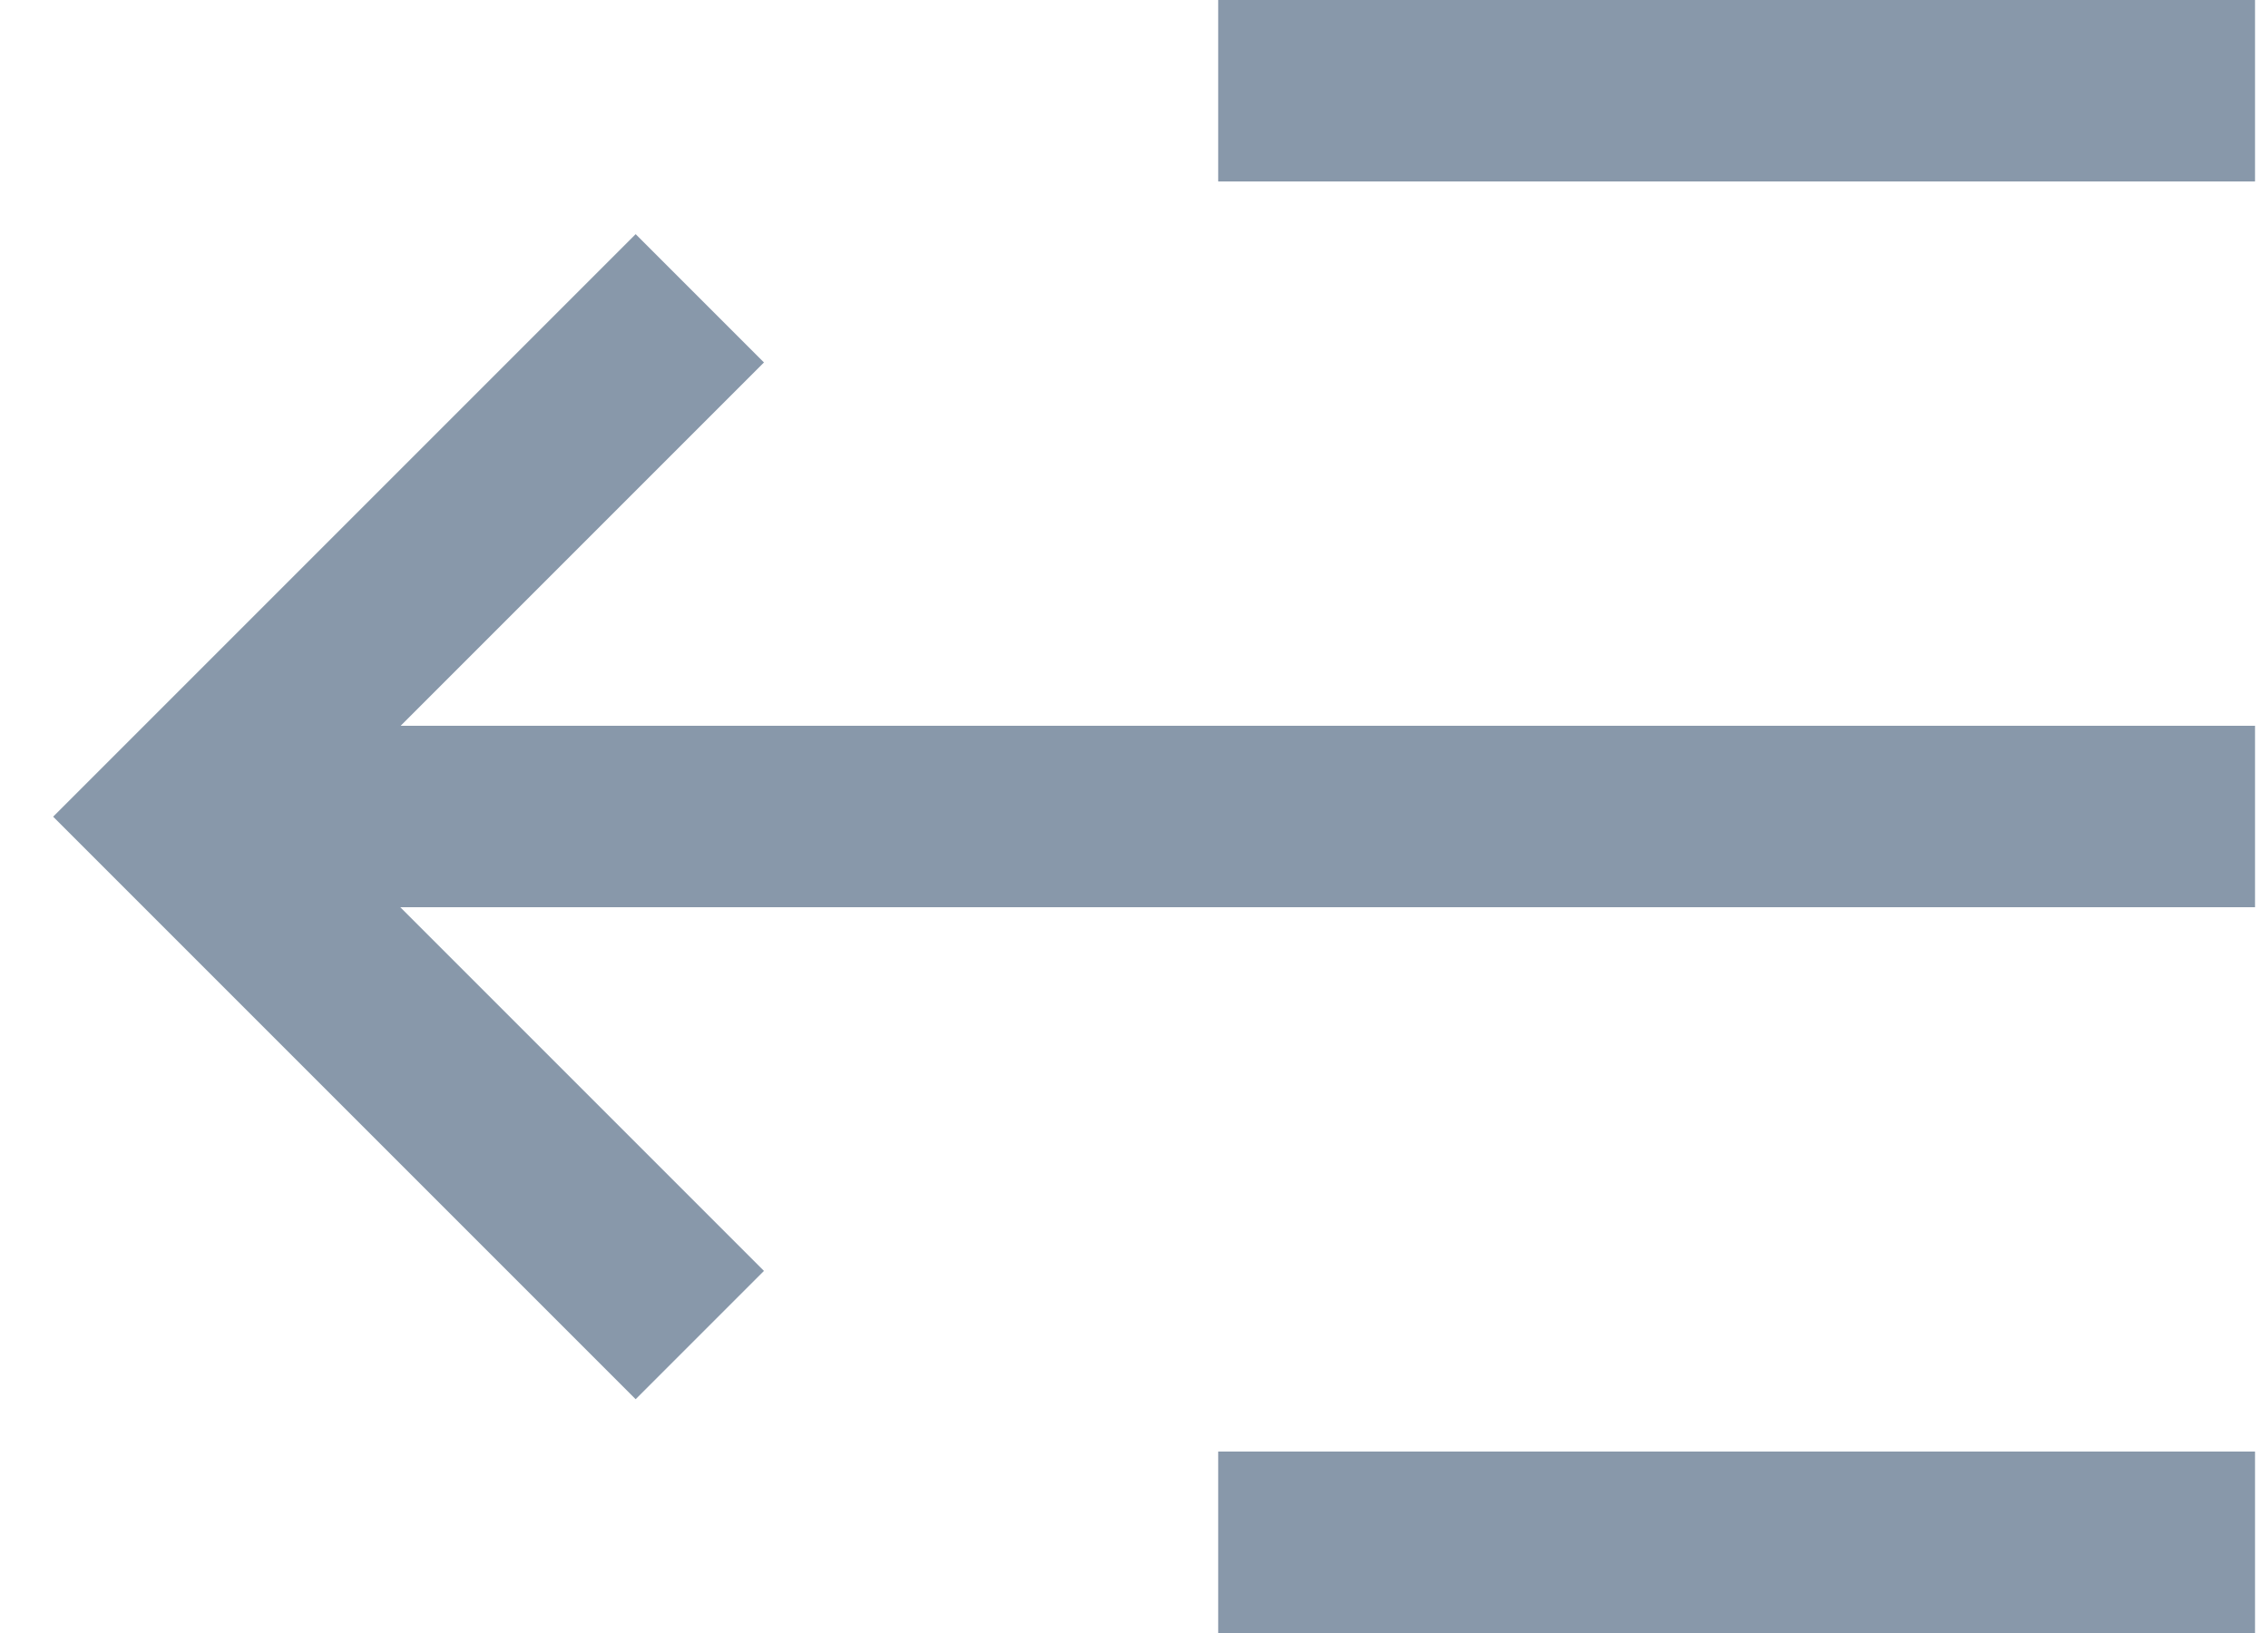
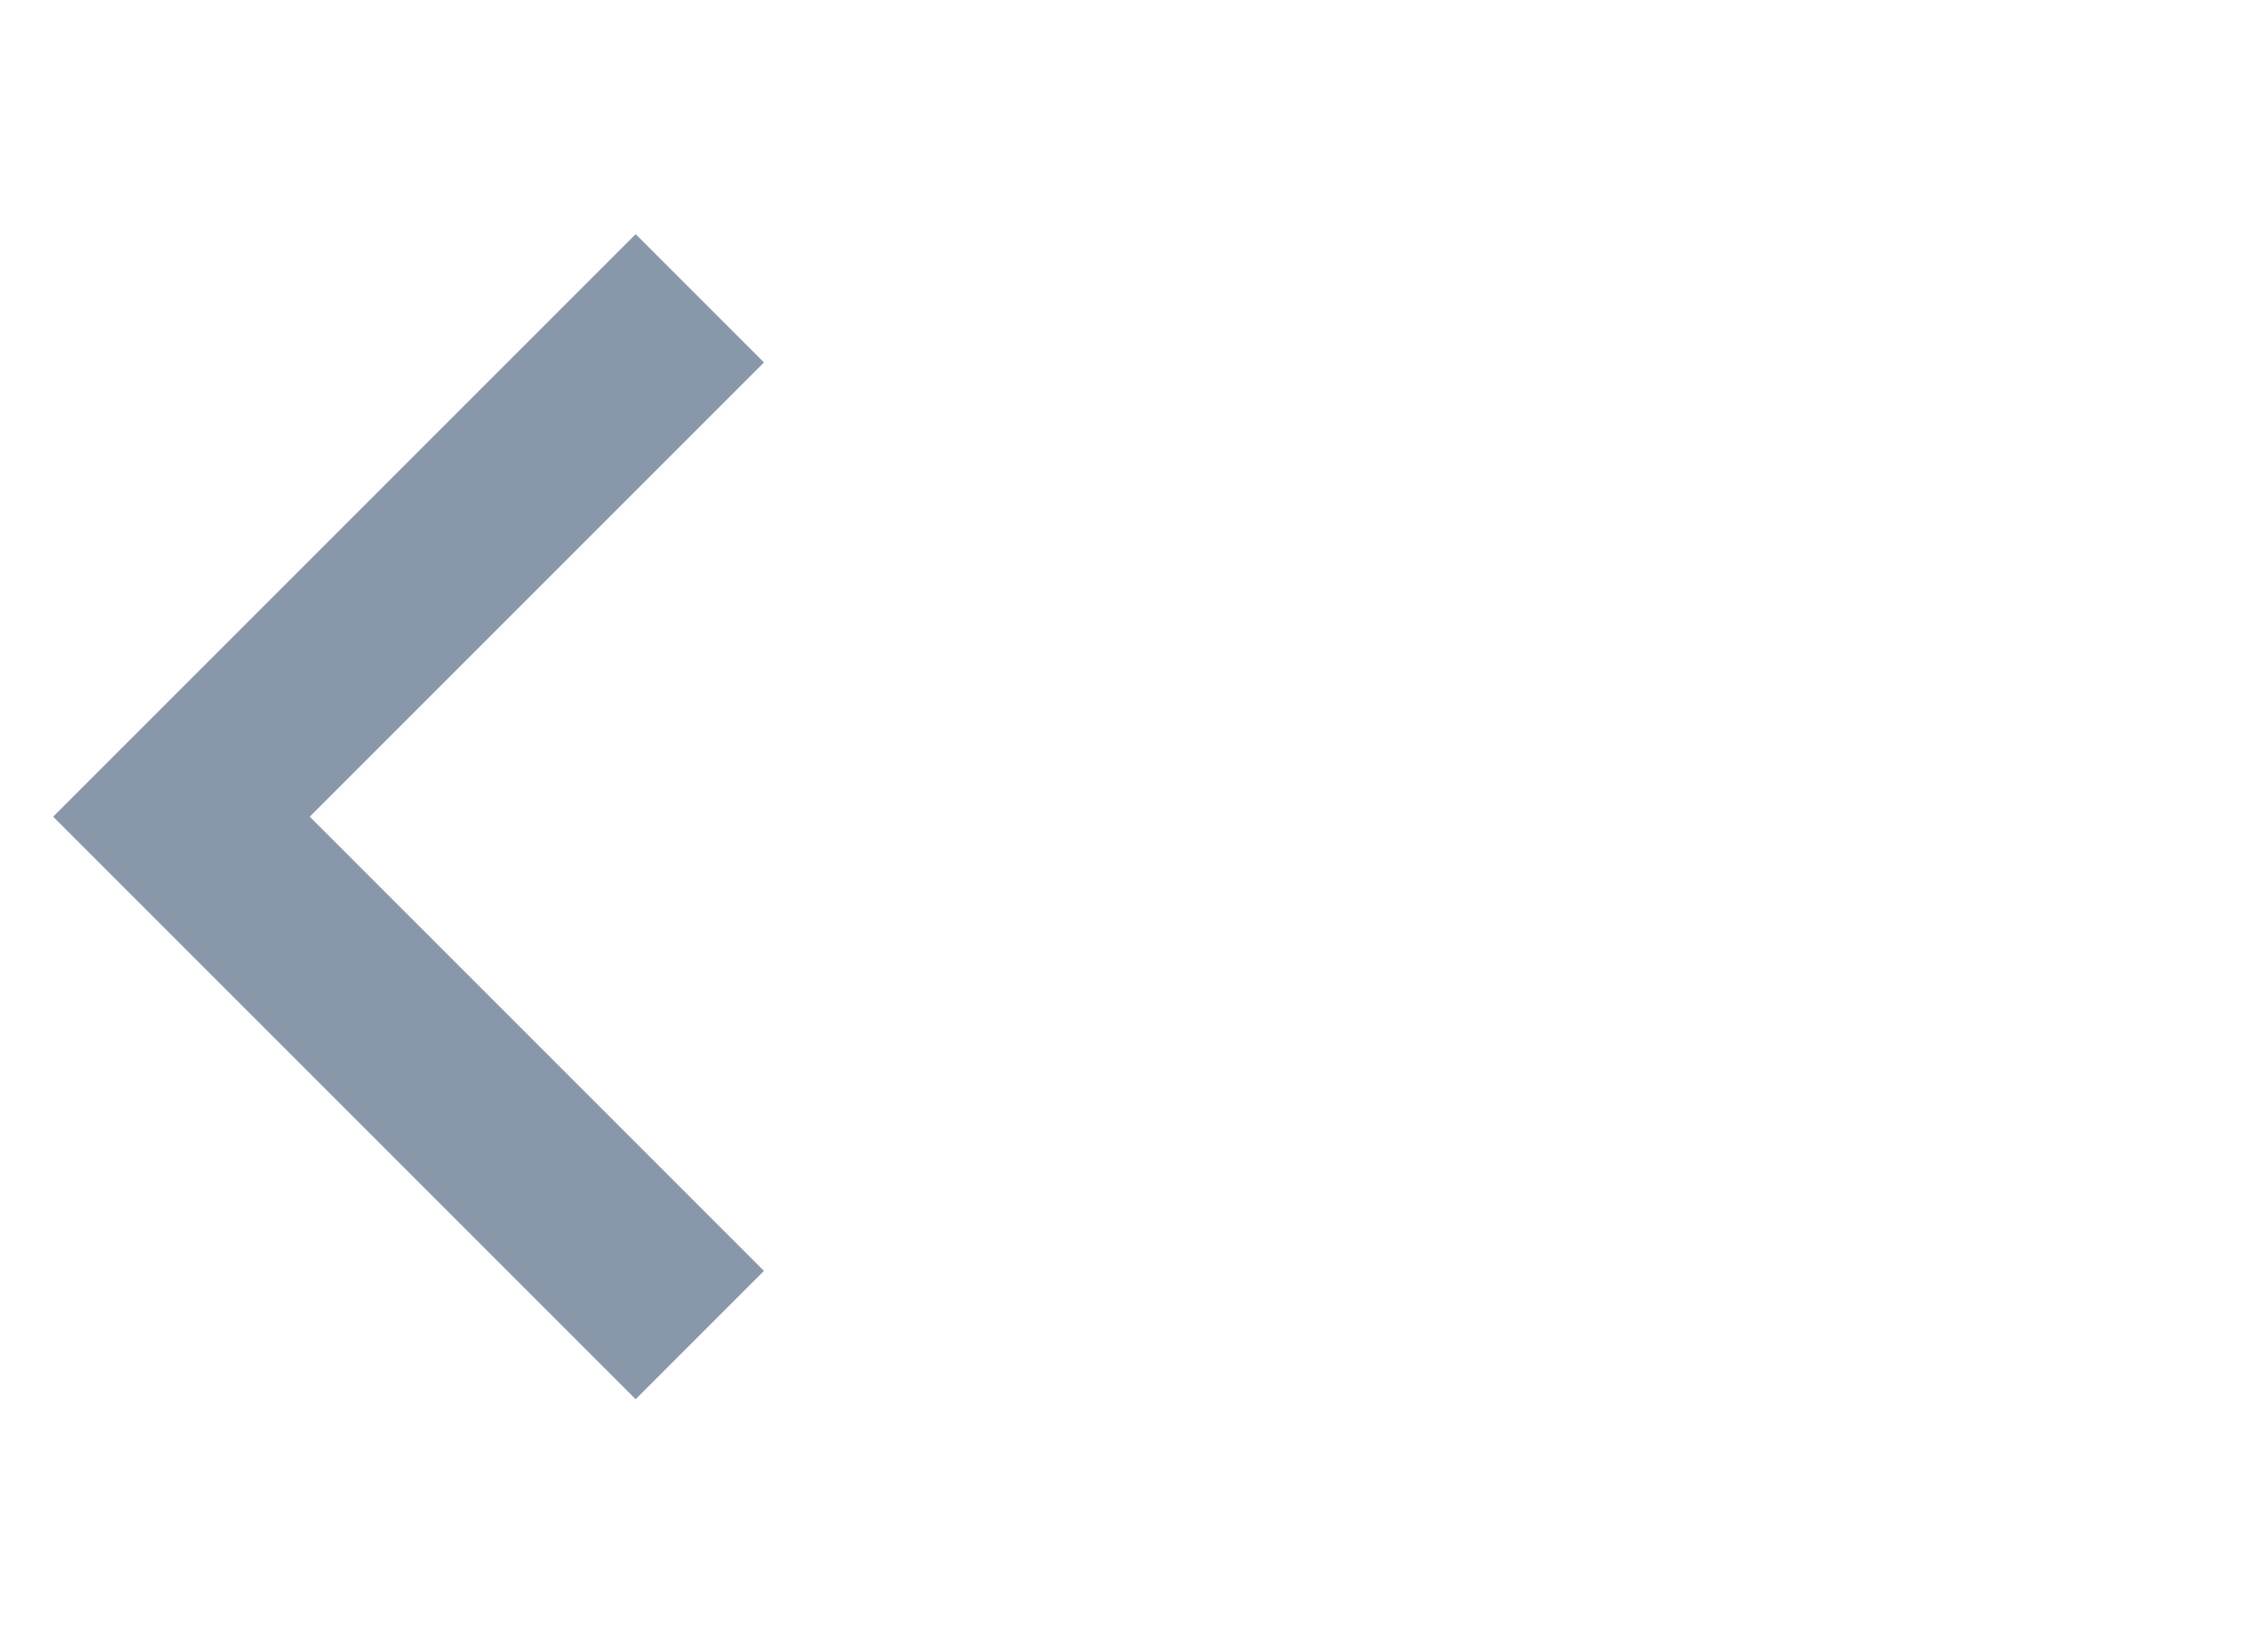
<svg xmlns="http://www.w3.org/2000/svg" width="25" height="18" viewBox="0 0 25 18" fill="none">
-   <path d="M2 9H24.857" stroke="#8898AA" stroke-width="2" />
  <path d="M7.714 14.716L2 9.002L7.714 3.288" stroke="#8898AA" stroke-width="2" />
-   <path d="M13.428 1H24.857" stroke="#8898AA" stroke-width="2" />
-   <path d="M13.428 17H24.857" stroke="#8898AA" stroke-width="2" />
</svg>